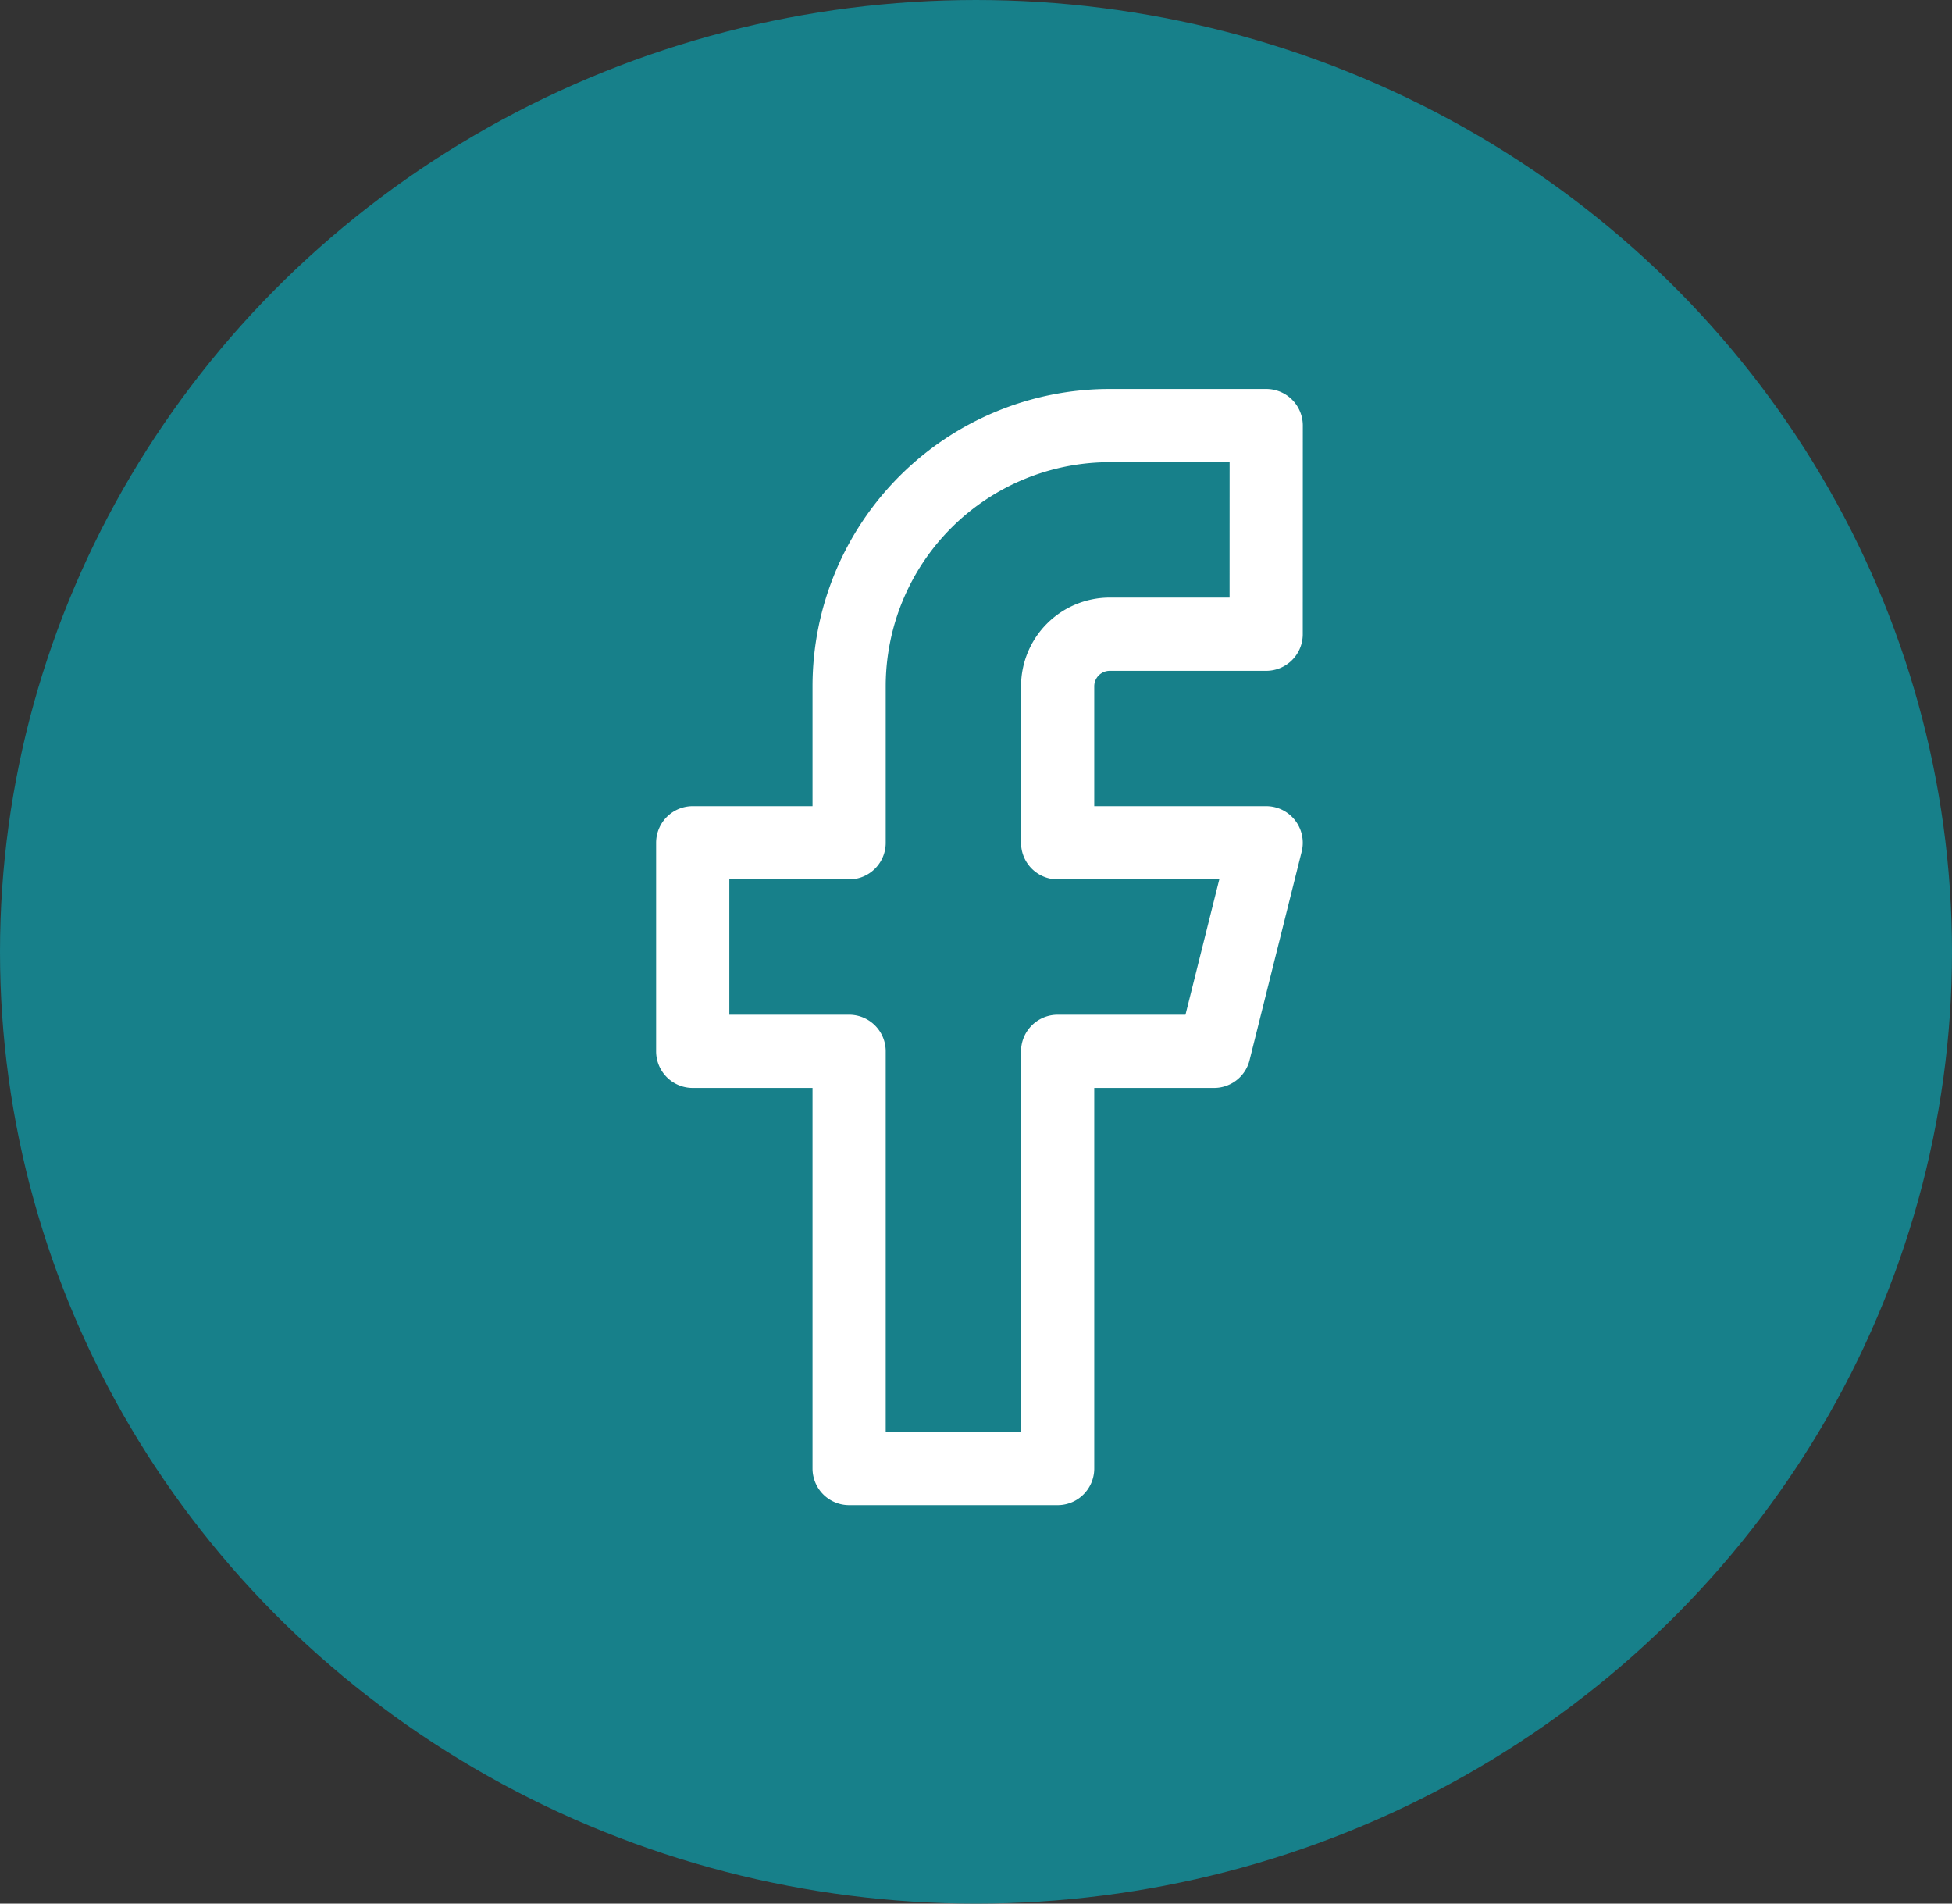
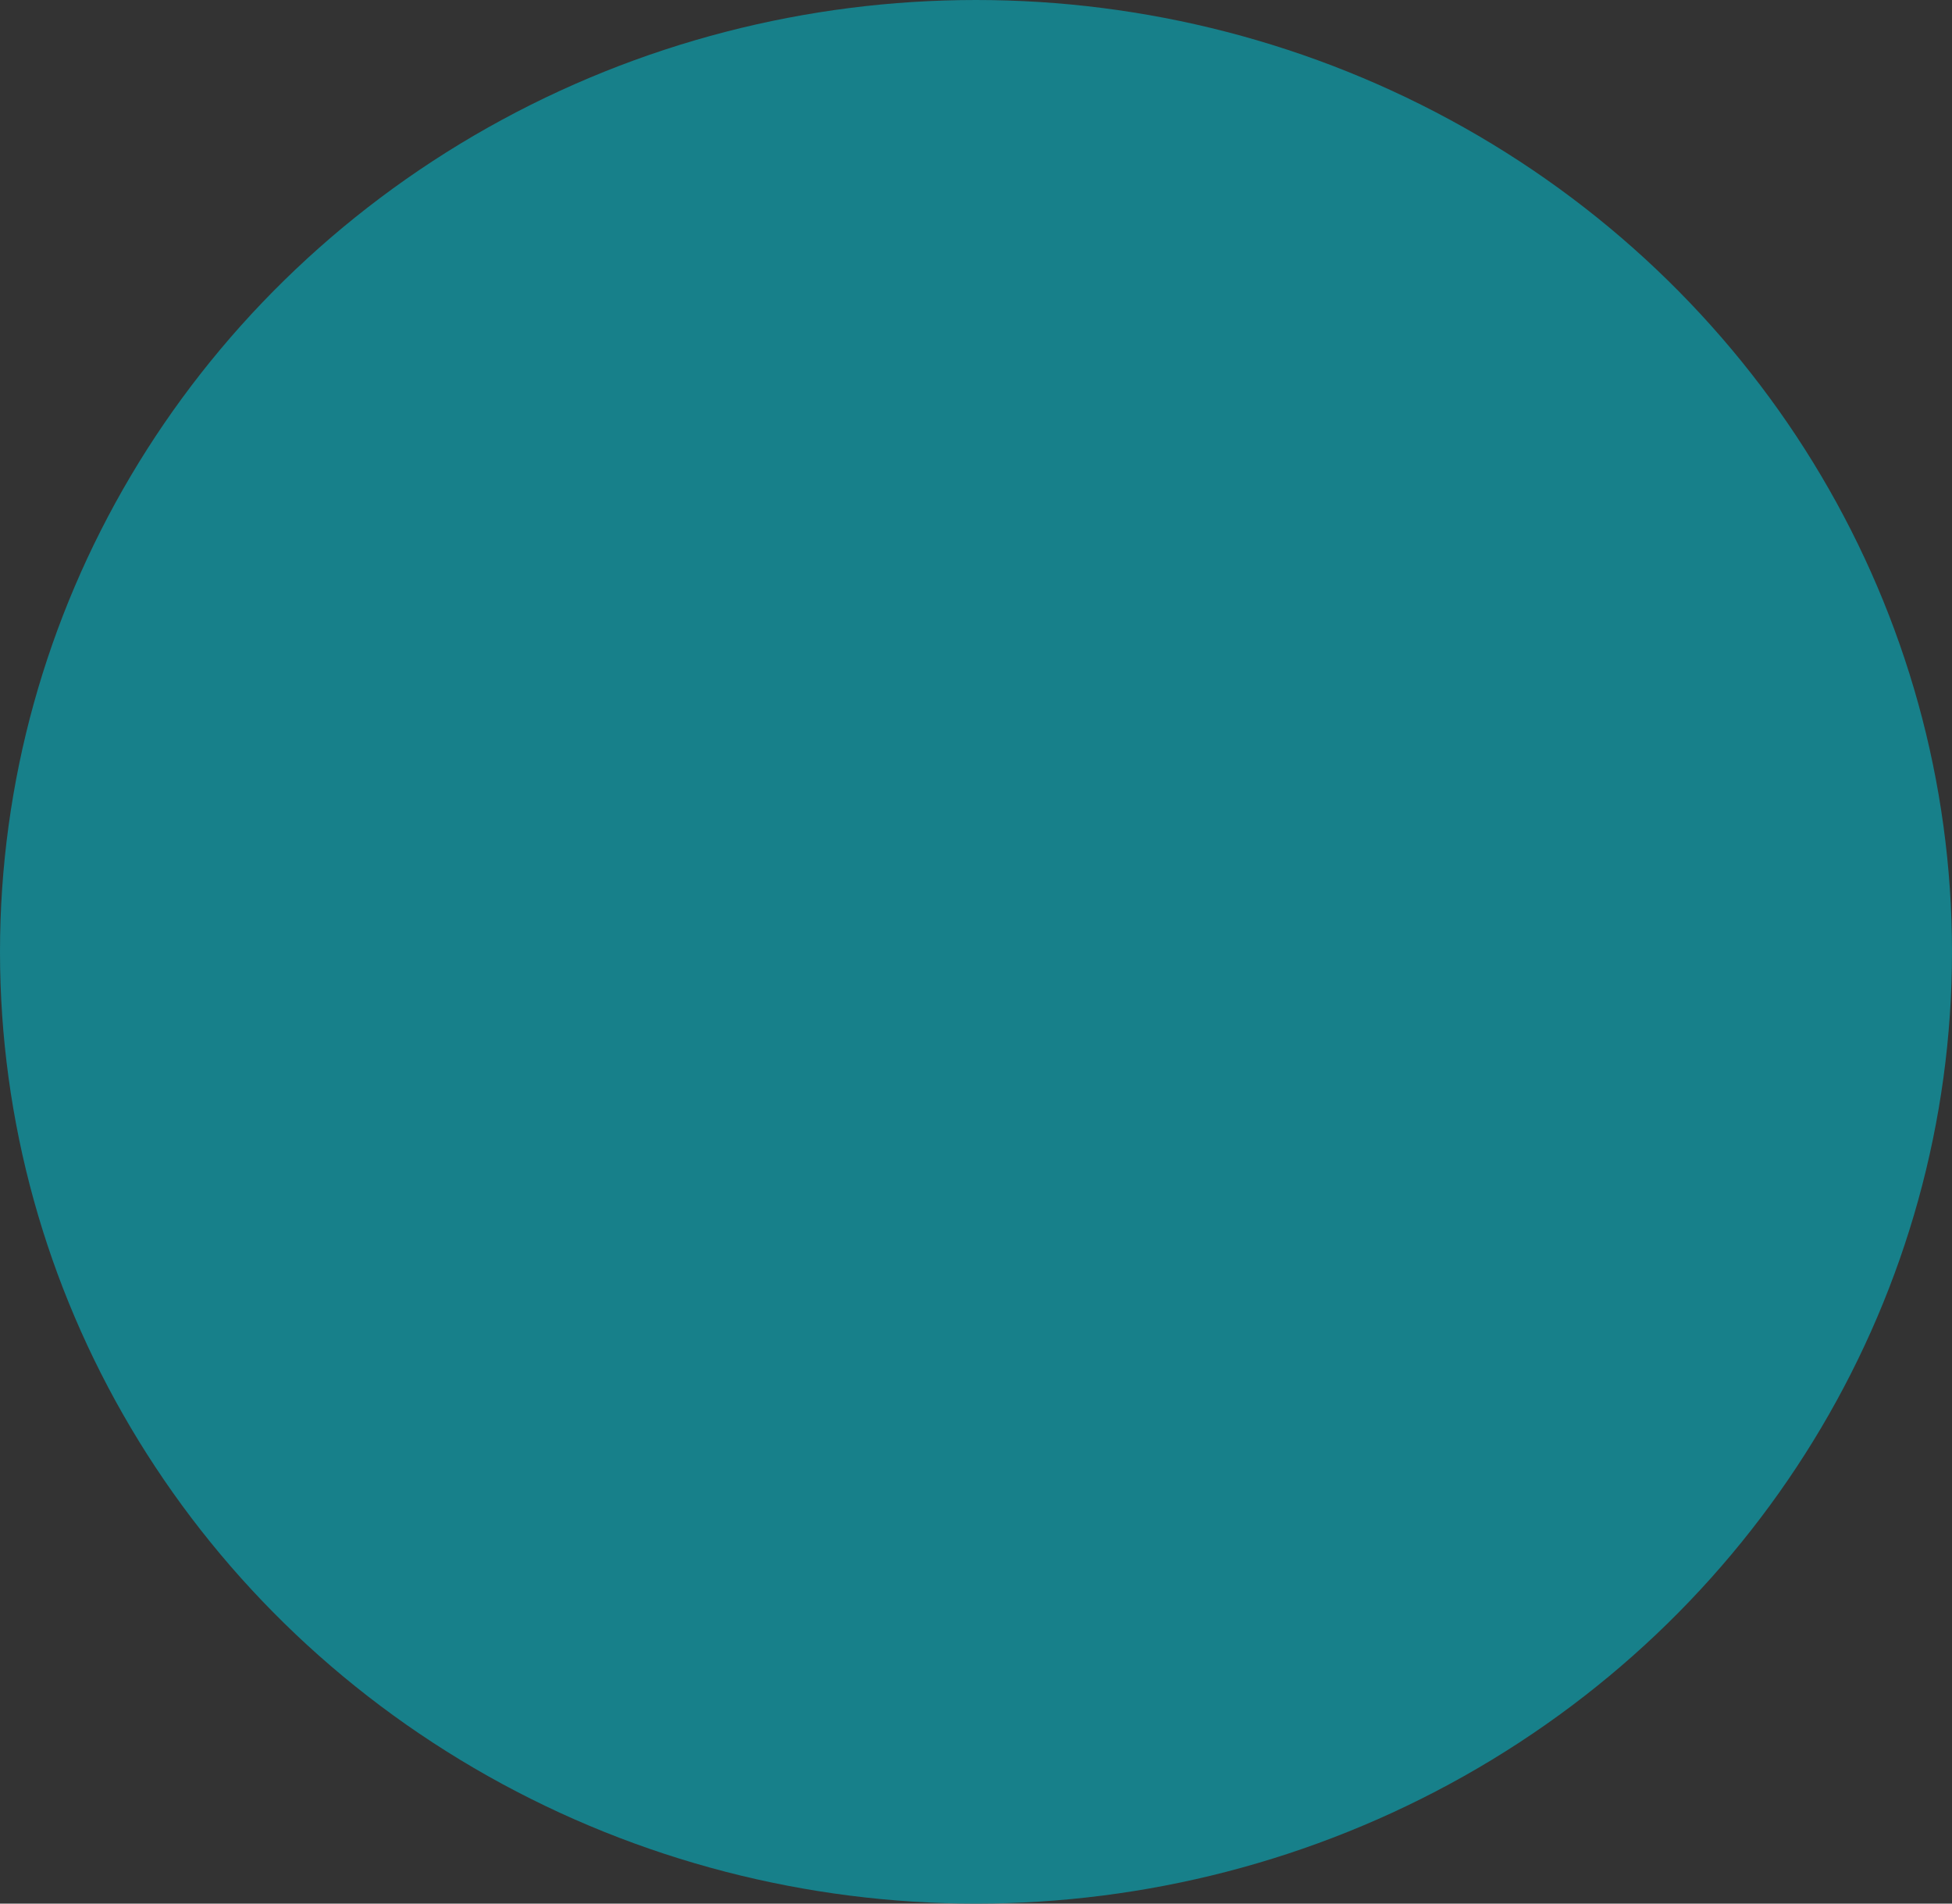
<svg xmlns="http://www.w3.org/2000/svg" width="40" height="39" viewBox="0 0 40 39">
  <rect x="0" y="0" width="40" height="39" fill="#333333" stroke="none" />
  <g id="facebook" transform="translate(-1390 -5163)">
    <g id="Groupe_260" data-name="Groupe 260" transform="translate(1390 5163)">
      <ellipse id="Ellipse_4" data-name="Ellipse 4" cx="20" cy="19.5" rx="20" ry="19.5" fill="#17808a" />
-       <path id="Icon_feather-facebook" data-name="Icon feather-facebook" d="M22.252,3H19.047a5.342,5.342,0,0,0-5.342,5.342v3.205H10.5V15.82h3.205v8.547h4.273V15.82h3.205l1.068-4.273H17.978V8.342a1.068,1.068,0,0,1,1.068-1.068h3.205Z" transform="translate(3.695 5.719)" fill="none" stroke="#fff" stroke-linecap="round" stroke-linejoin="round" stroke-width="1.5" />
    </g>
  </g>
</svg>